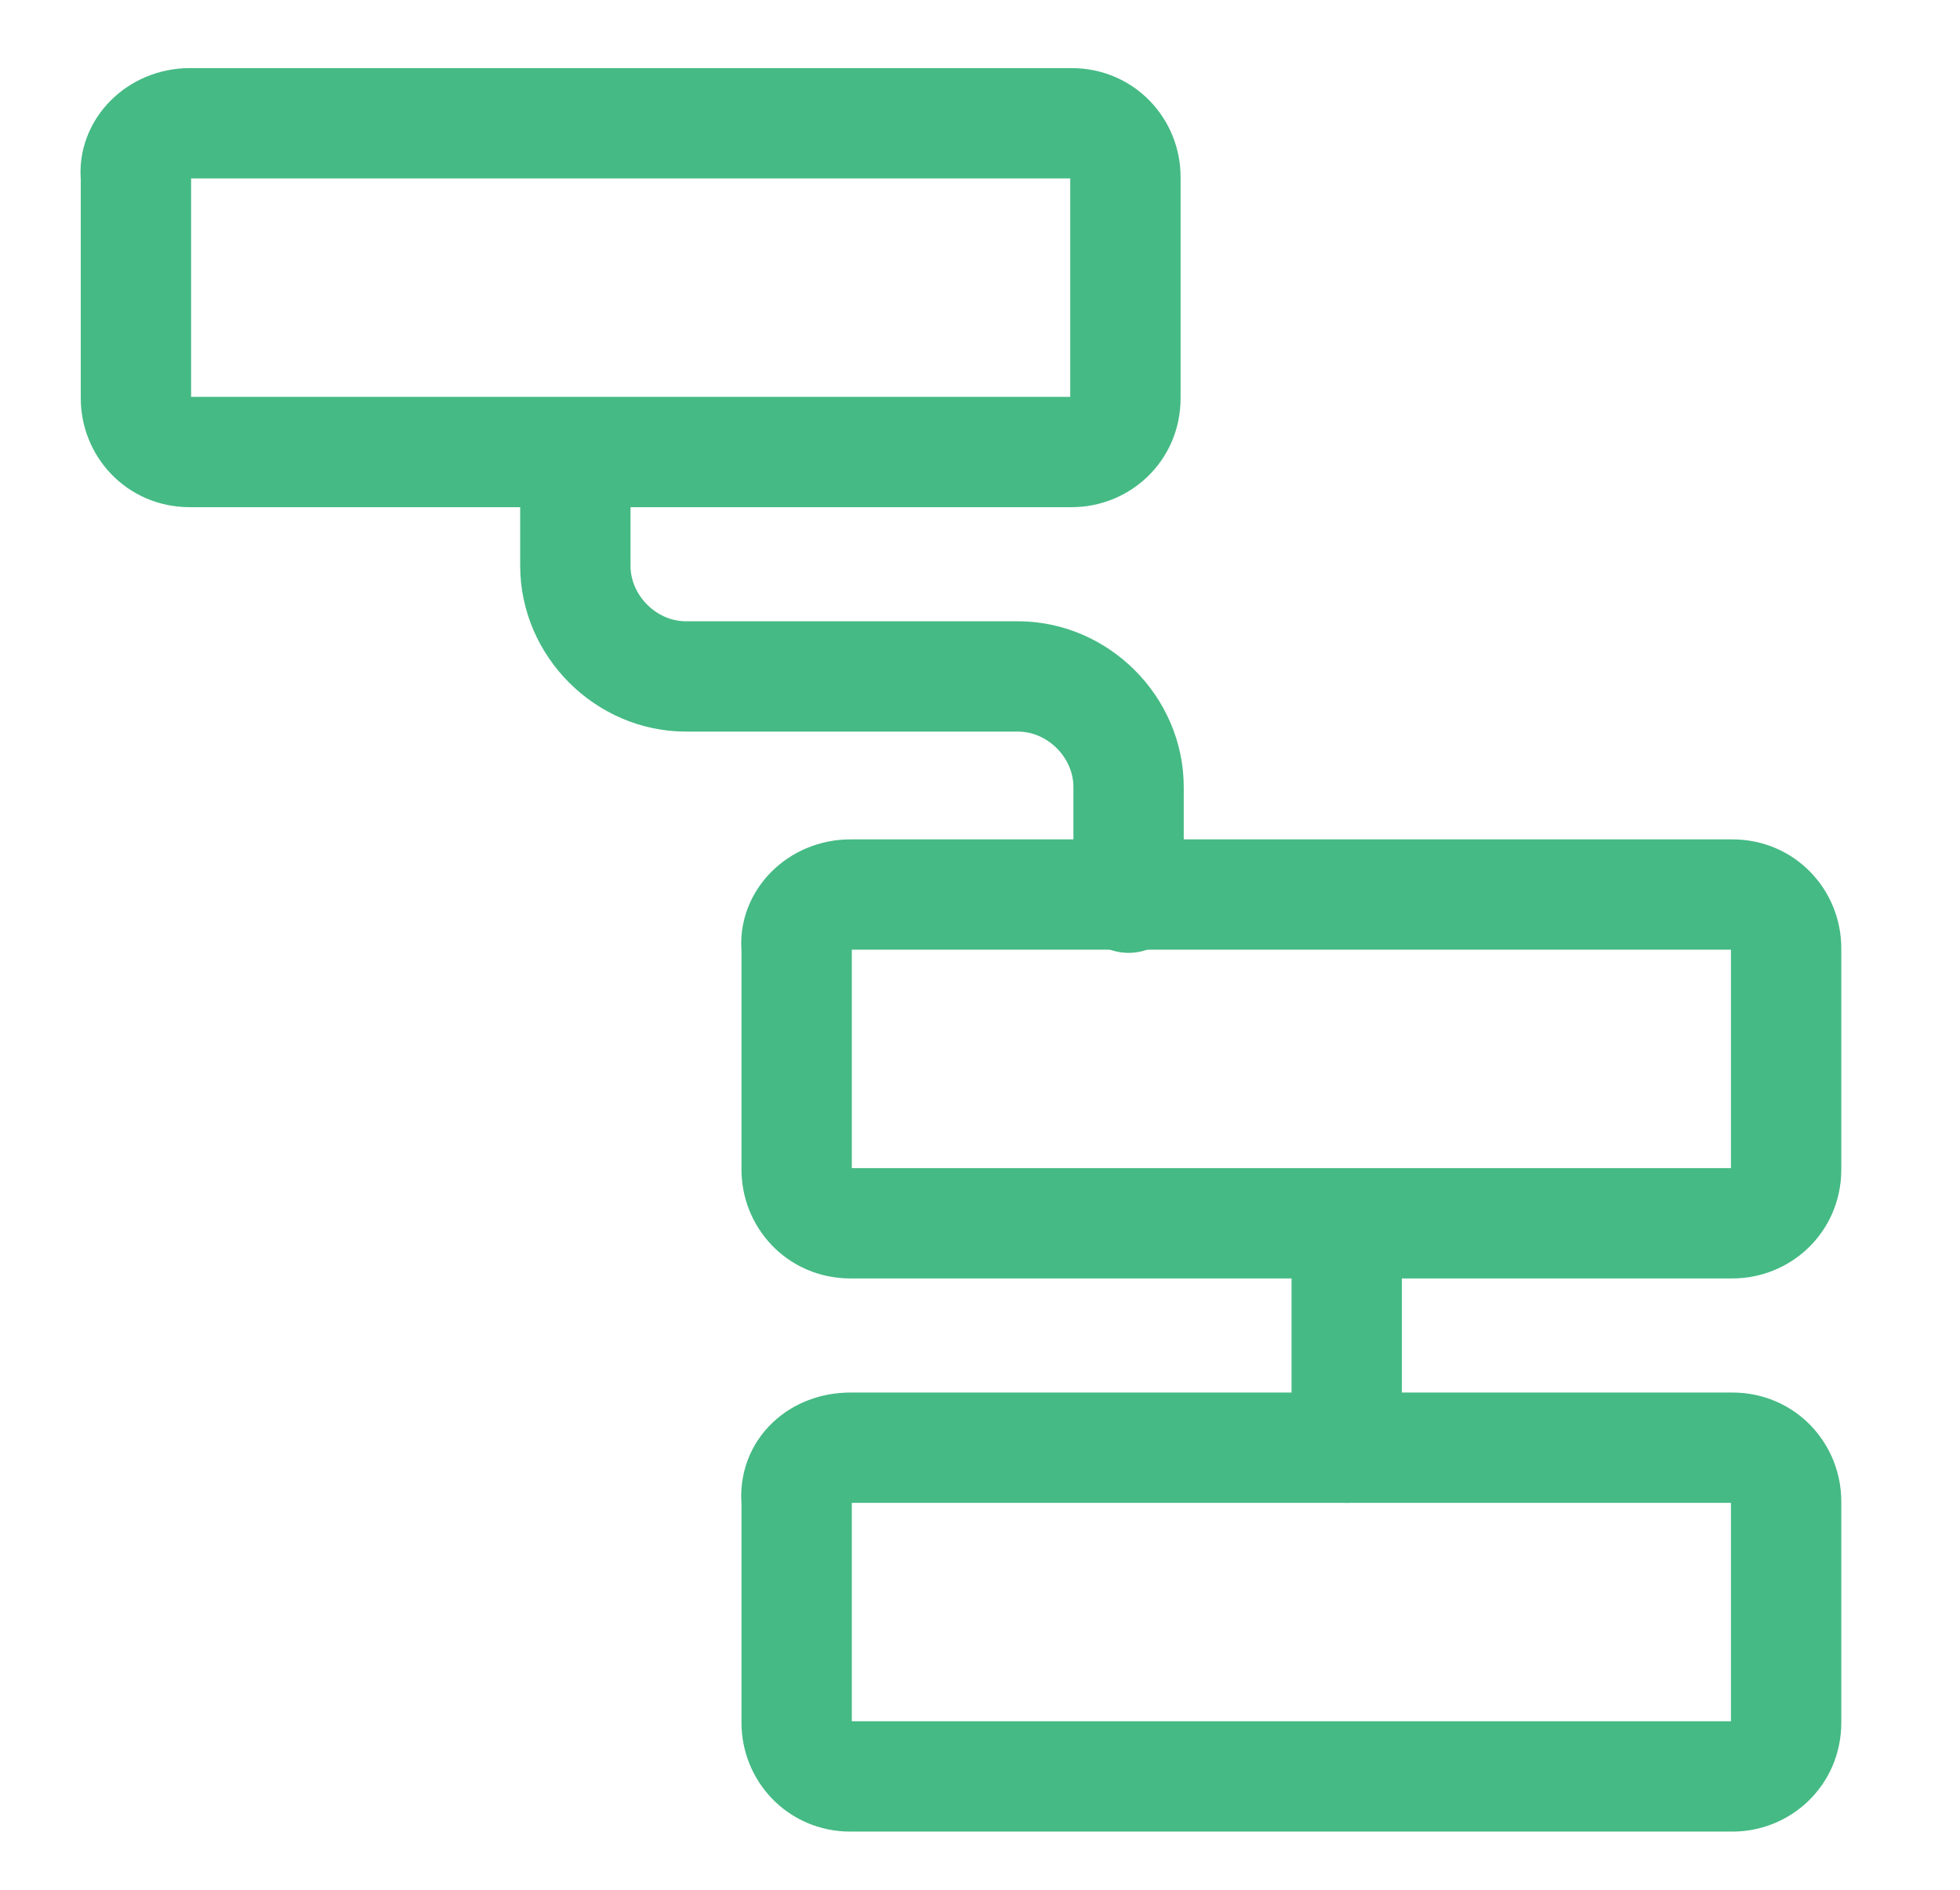
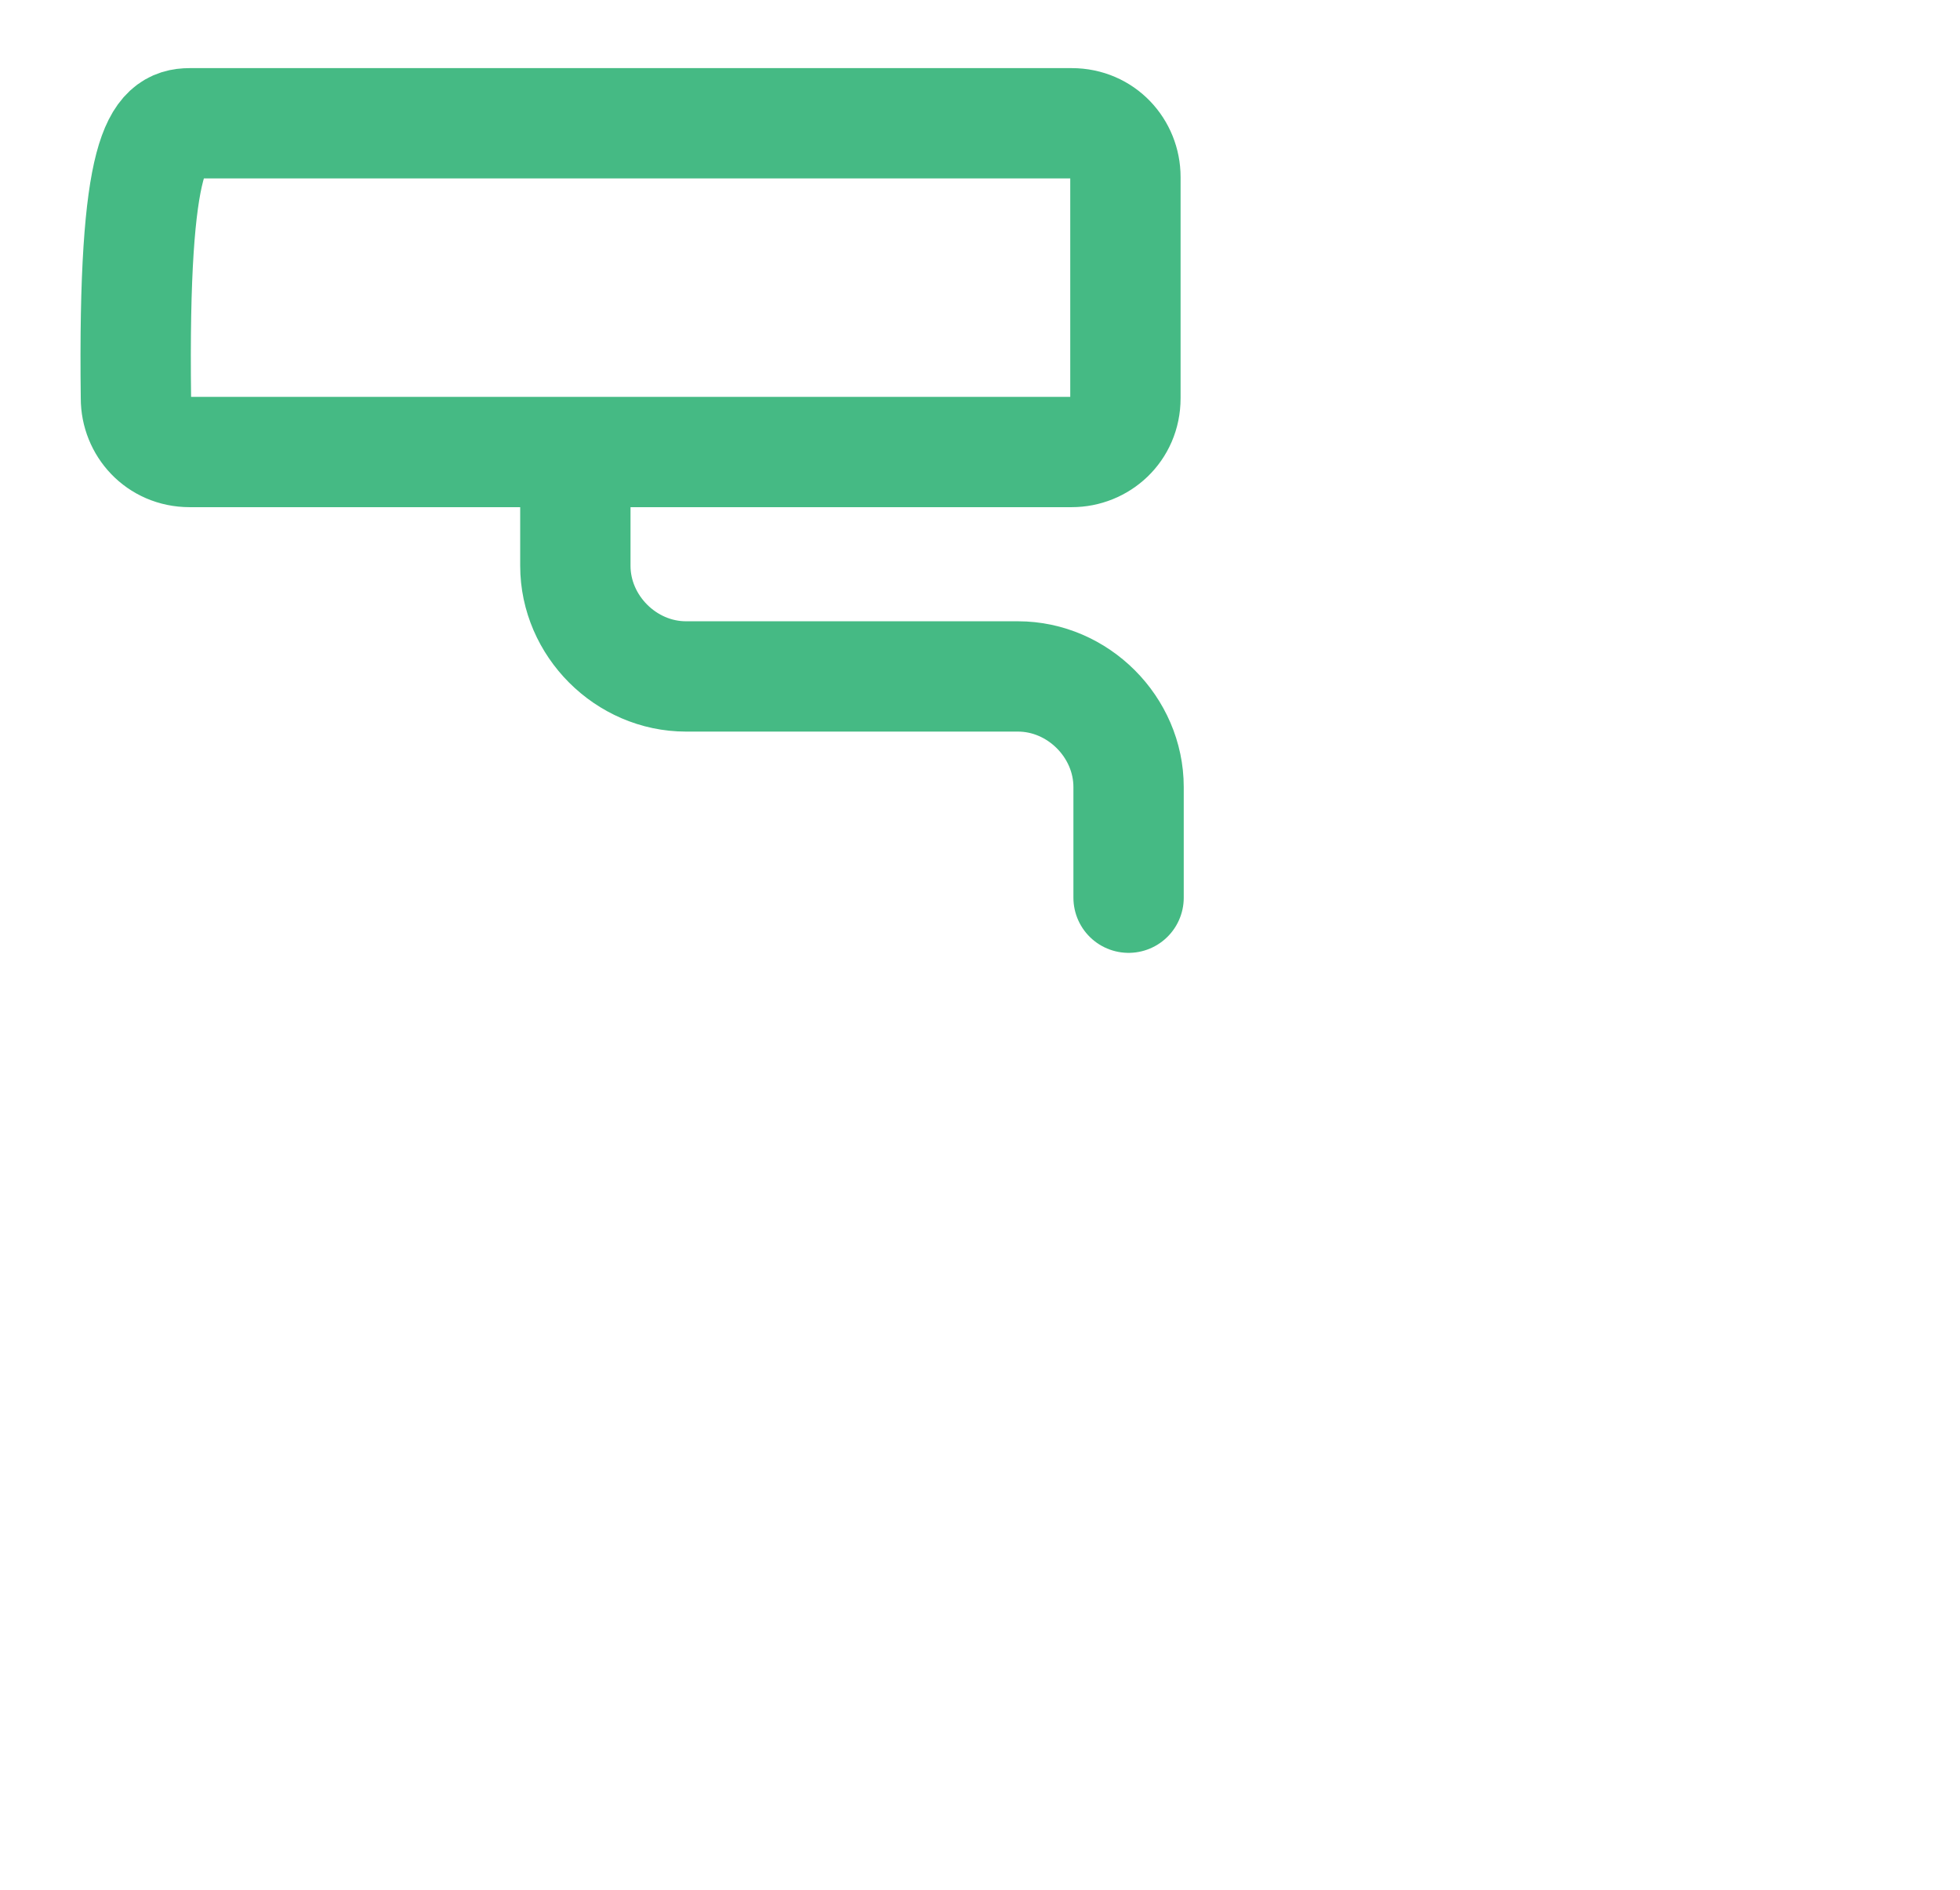
<svg xmlns="http://www.w3.org/2000/svg" version="1.1" id="Layer_1" x="0px" y="0px" viewBox="0 0 62 59.8" style="enable-background:new 0 0 62 59.8;" xml:space="preserve">
  <style type="text/css">
	.st0{fill:none;stroke:#45BA84;stroke-width:3.49;stroke-linecap:round;stroke-linejoin:round;}
</style>
  <g id="__Item-Type-Icons_1_">
    <g id="Item-type-icons---SVG_1_" transform="translate(-75, -1005)">
      <g id="order" transform="translate(75, 1005)">
        <g id="hierarchy-2">
-           <path id="Rectangle-path_1_" class="st0" d="M26.9,45.8h27.9c1,0,1.7,0.8,1.7,1.7v7c0,1-0.8,1.7-1.7,1.7H26.9      c-1,0-1.7-0.8-1.7-1.7v-7C25.1,46.5,25.9,45.8,26.9,45.8z" />
-           <path class="st0" d="M26.9,28.3h27.9c1,0,1.7,0.8,1.7,1.7v7c0,1-0.8,1.7-1.7,1.7H26.9c-1,0-1.7-0.8-1.7-1.7v-7      C25.1,29.1,25.9,28.3,26.9,28.3z" />
-           <path class="st0" d="M6,3.9h27.9c1,0,1.7,0.8,1.7,1.7v7c0,1-0.8,1.7-1.7,1.7H6c-1,0-1.7-0.8-1.7-1.7v-7C4.2,4.7,5,3.9,6,3.9z" />
+           <path class="st0" d="M6,3.9h27.9c1,0,1.7,0.8,1.7,1.7v7c0,1-0.8,1.7-1.7,1.7H6c-1,0-1.7-0.8-1.7-1.7C4.2,4.7,5,3.9,6,3.9z" />
          <path id="Shape_1_" class="st0" d="M18.2,14.4v3.5c0,1.9,1.6,3.5,3.5,3.5h10.5c1.9,0,3.5,1.6,3.5,3.5v3.5" />
-           <path class="st0" d="M42.6,38.8v7" />
        </g>
      </g>
    </g>
  </g>
</svg>